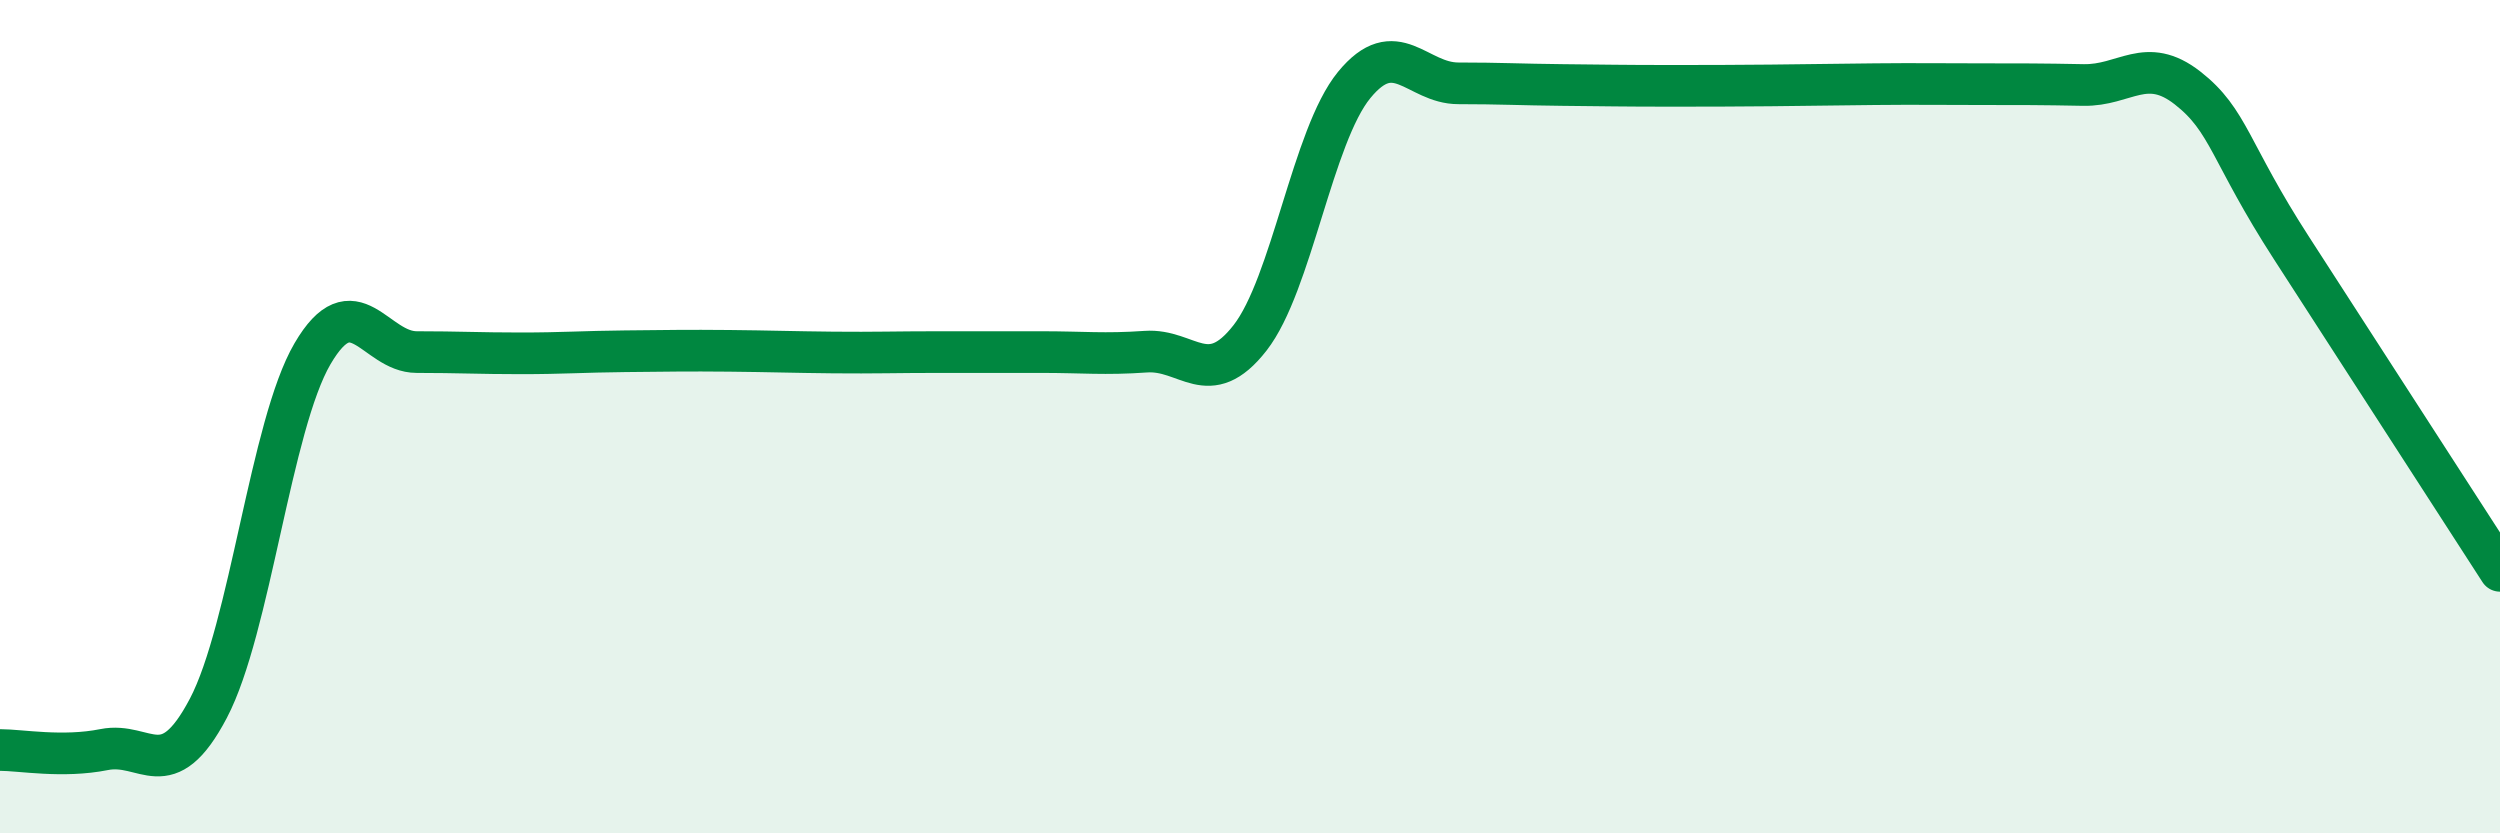
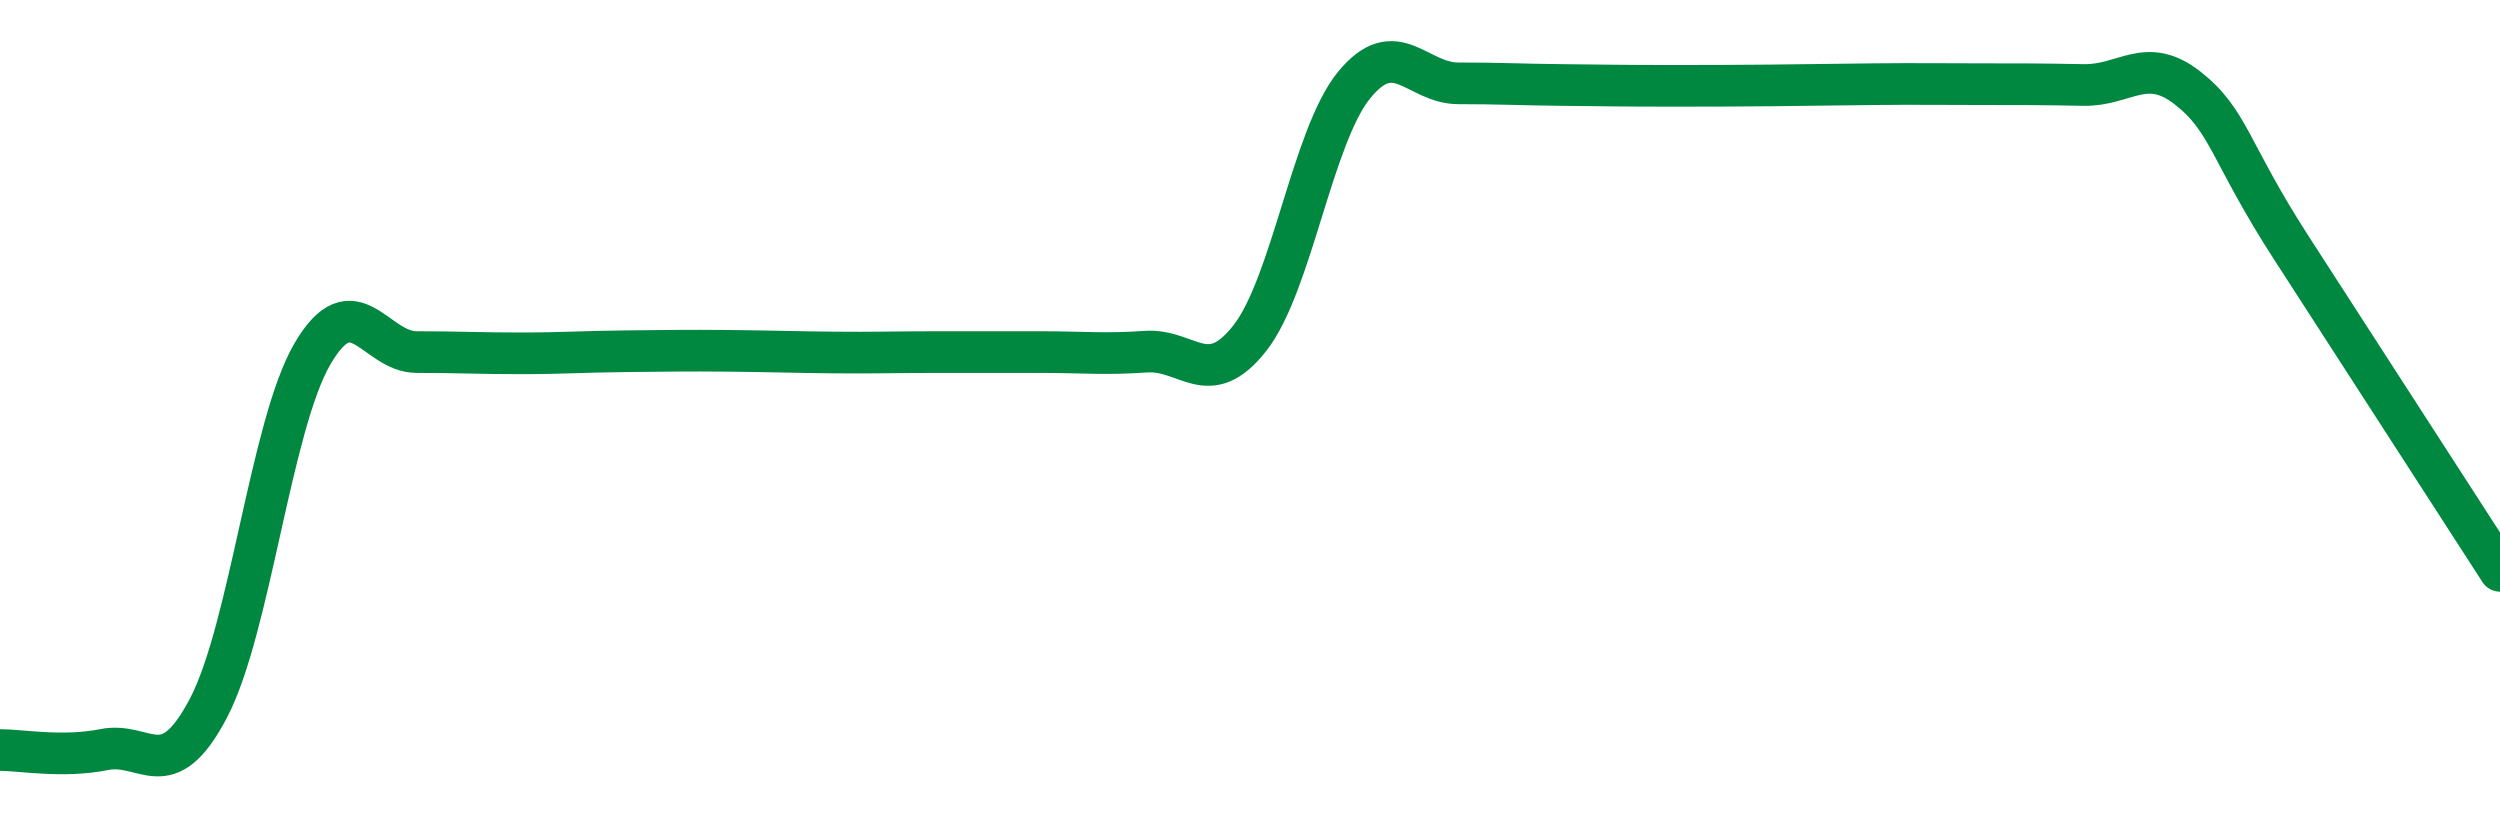
<svg xmlns="http://www.w3.org/2000/svg" width="60" height="20" viewBox="0 0 60 20">
-   <path d="M 0,18 C 0.5,18 1.5,18.19 2.5,17.99 C 3.5,17.79 4,18.9 5,17 C 6,15.1 6.5,10.2 7.5,8.49 C 8.5,6.78 9,8.45 10,8.45 C 11,8.45 11.5,8.48 12.5,8.48 C 13.5,8.48 14,8.44 15,8.43 C 16,8.42 16.5,8.41 17.5,8.42 C 18.5,8.43 19,8.45 20,8.46 C 21,8.47 21.5,8.45 22.5,8.45 C 23.5,8.45 24,8.45 25,8.45 C 26,8.45 26.5,8.51 27.5,8.44 C 28.5,8.37 29,9.39 30,8.11 C 31,6.83 31.5,3.26 32.5,2.04 C 33.5,0.82 34,2 35,2 C 36,2 36.5,2.03 37.5,2.04 C 38.5,2.05 39,2.06 40,2.06 C 41,2.06 41.5,2.06 42.5,2.05 C 43.5,2.04 44,2.03 45,2.02 C 46,2.01 46.5,2.02 47.5,2.02 C 48.5,2.02 49,2.02 50,2.04 C 51,2.06 51.5,1.33 52.5,2.11 C 53.5,2.89 53.5,3.64 55,5.96 C 56.5,8.28 59,12.15 60,13.7L60 20L0 20Z" fill="#008740" opacity="0.1" stroke-linecap="round" stroke-linejoin="round" />
  <path d="M 0,18 C 0.5,18 1.5,18.19 2.5,17.99 C 3.5,17.79 4,18.9 5,17 C 6,15.1 6.5,10.2 7.5,8.49 C 8.5,6.78 9,8.45 10,8.45 C 11,8.45 11.5,8.48 12.5,8.48 C 13.5,8.48 14,8.44 15,8.43 C 16,8.42 16.5,8.41 17.5,8.42 C 18.5,8.43 19,8.45 20,8.46 C 21,8.47 21.5,8.45 22.5,8.45 C 23.5,8.45 24,8.45 25,8.45 C 26,8.45 26.5,8.51 27.5,8.44 C 28.5,8.37 29,9.39 30,8.11 C 31,6.83 31.5,3.26 32.5,2.04 C 33.5,0.82 34,2 35,2 C 36,2 36.5,2.03 37.5,2.04 C 38.5,2.05 39,2.06 40,2.06 C 41,2.06 41.5,2.06 42.5,2.05 C 43.5,2.04 44,2.03 45,2.02 C 46,2.01 46.5,2.02 47.5,2.02 C 48.5,2.02 49,2.02 50,2.04 C 51,2.06 51.5,1.33 52.5,2.11 C 53.5,2.89 53.5,3.64 55,5.96 C 56.5,8.28 59,12.15 60,13.7" stroke="#008740" stroke-width="1" fill="none" stroke-linecap="round" stroke-linejoin="round" />
</svg>